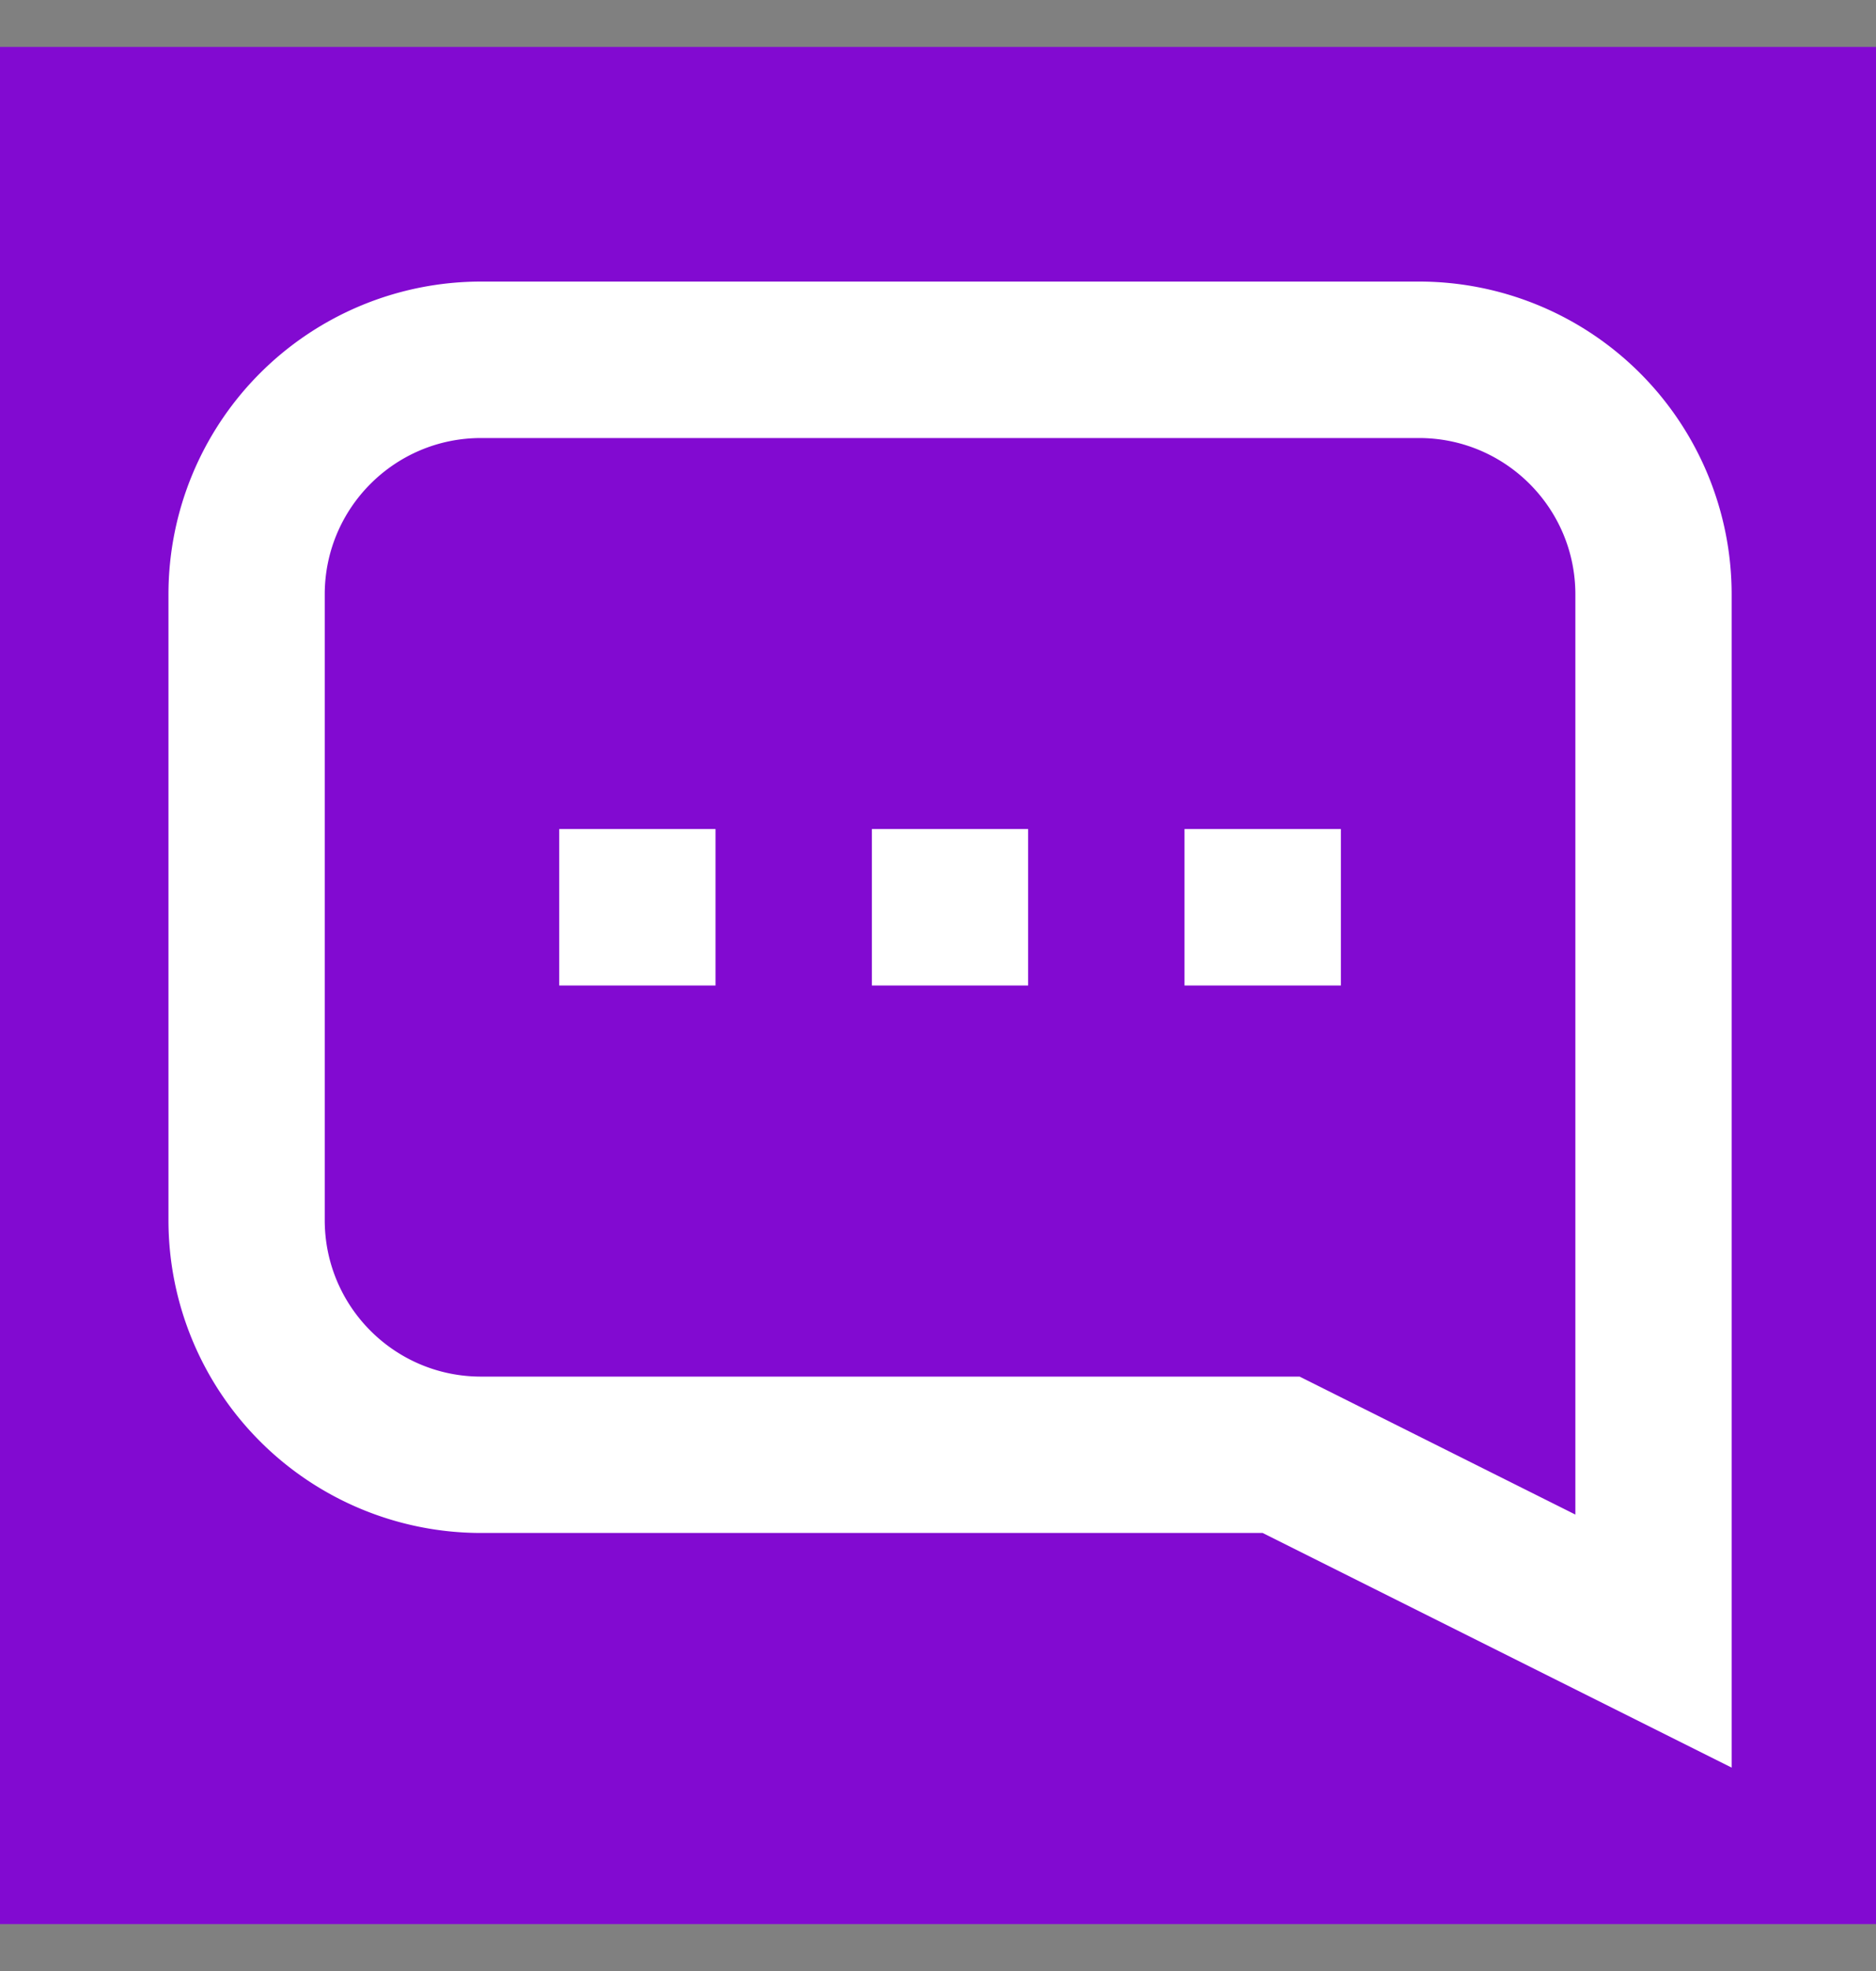
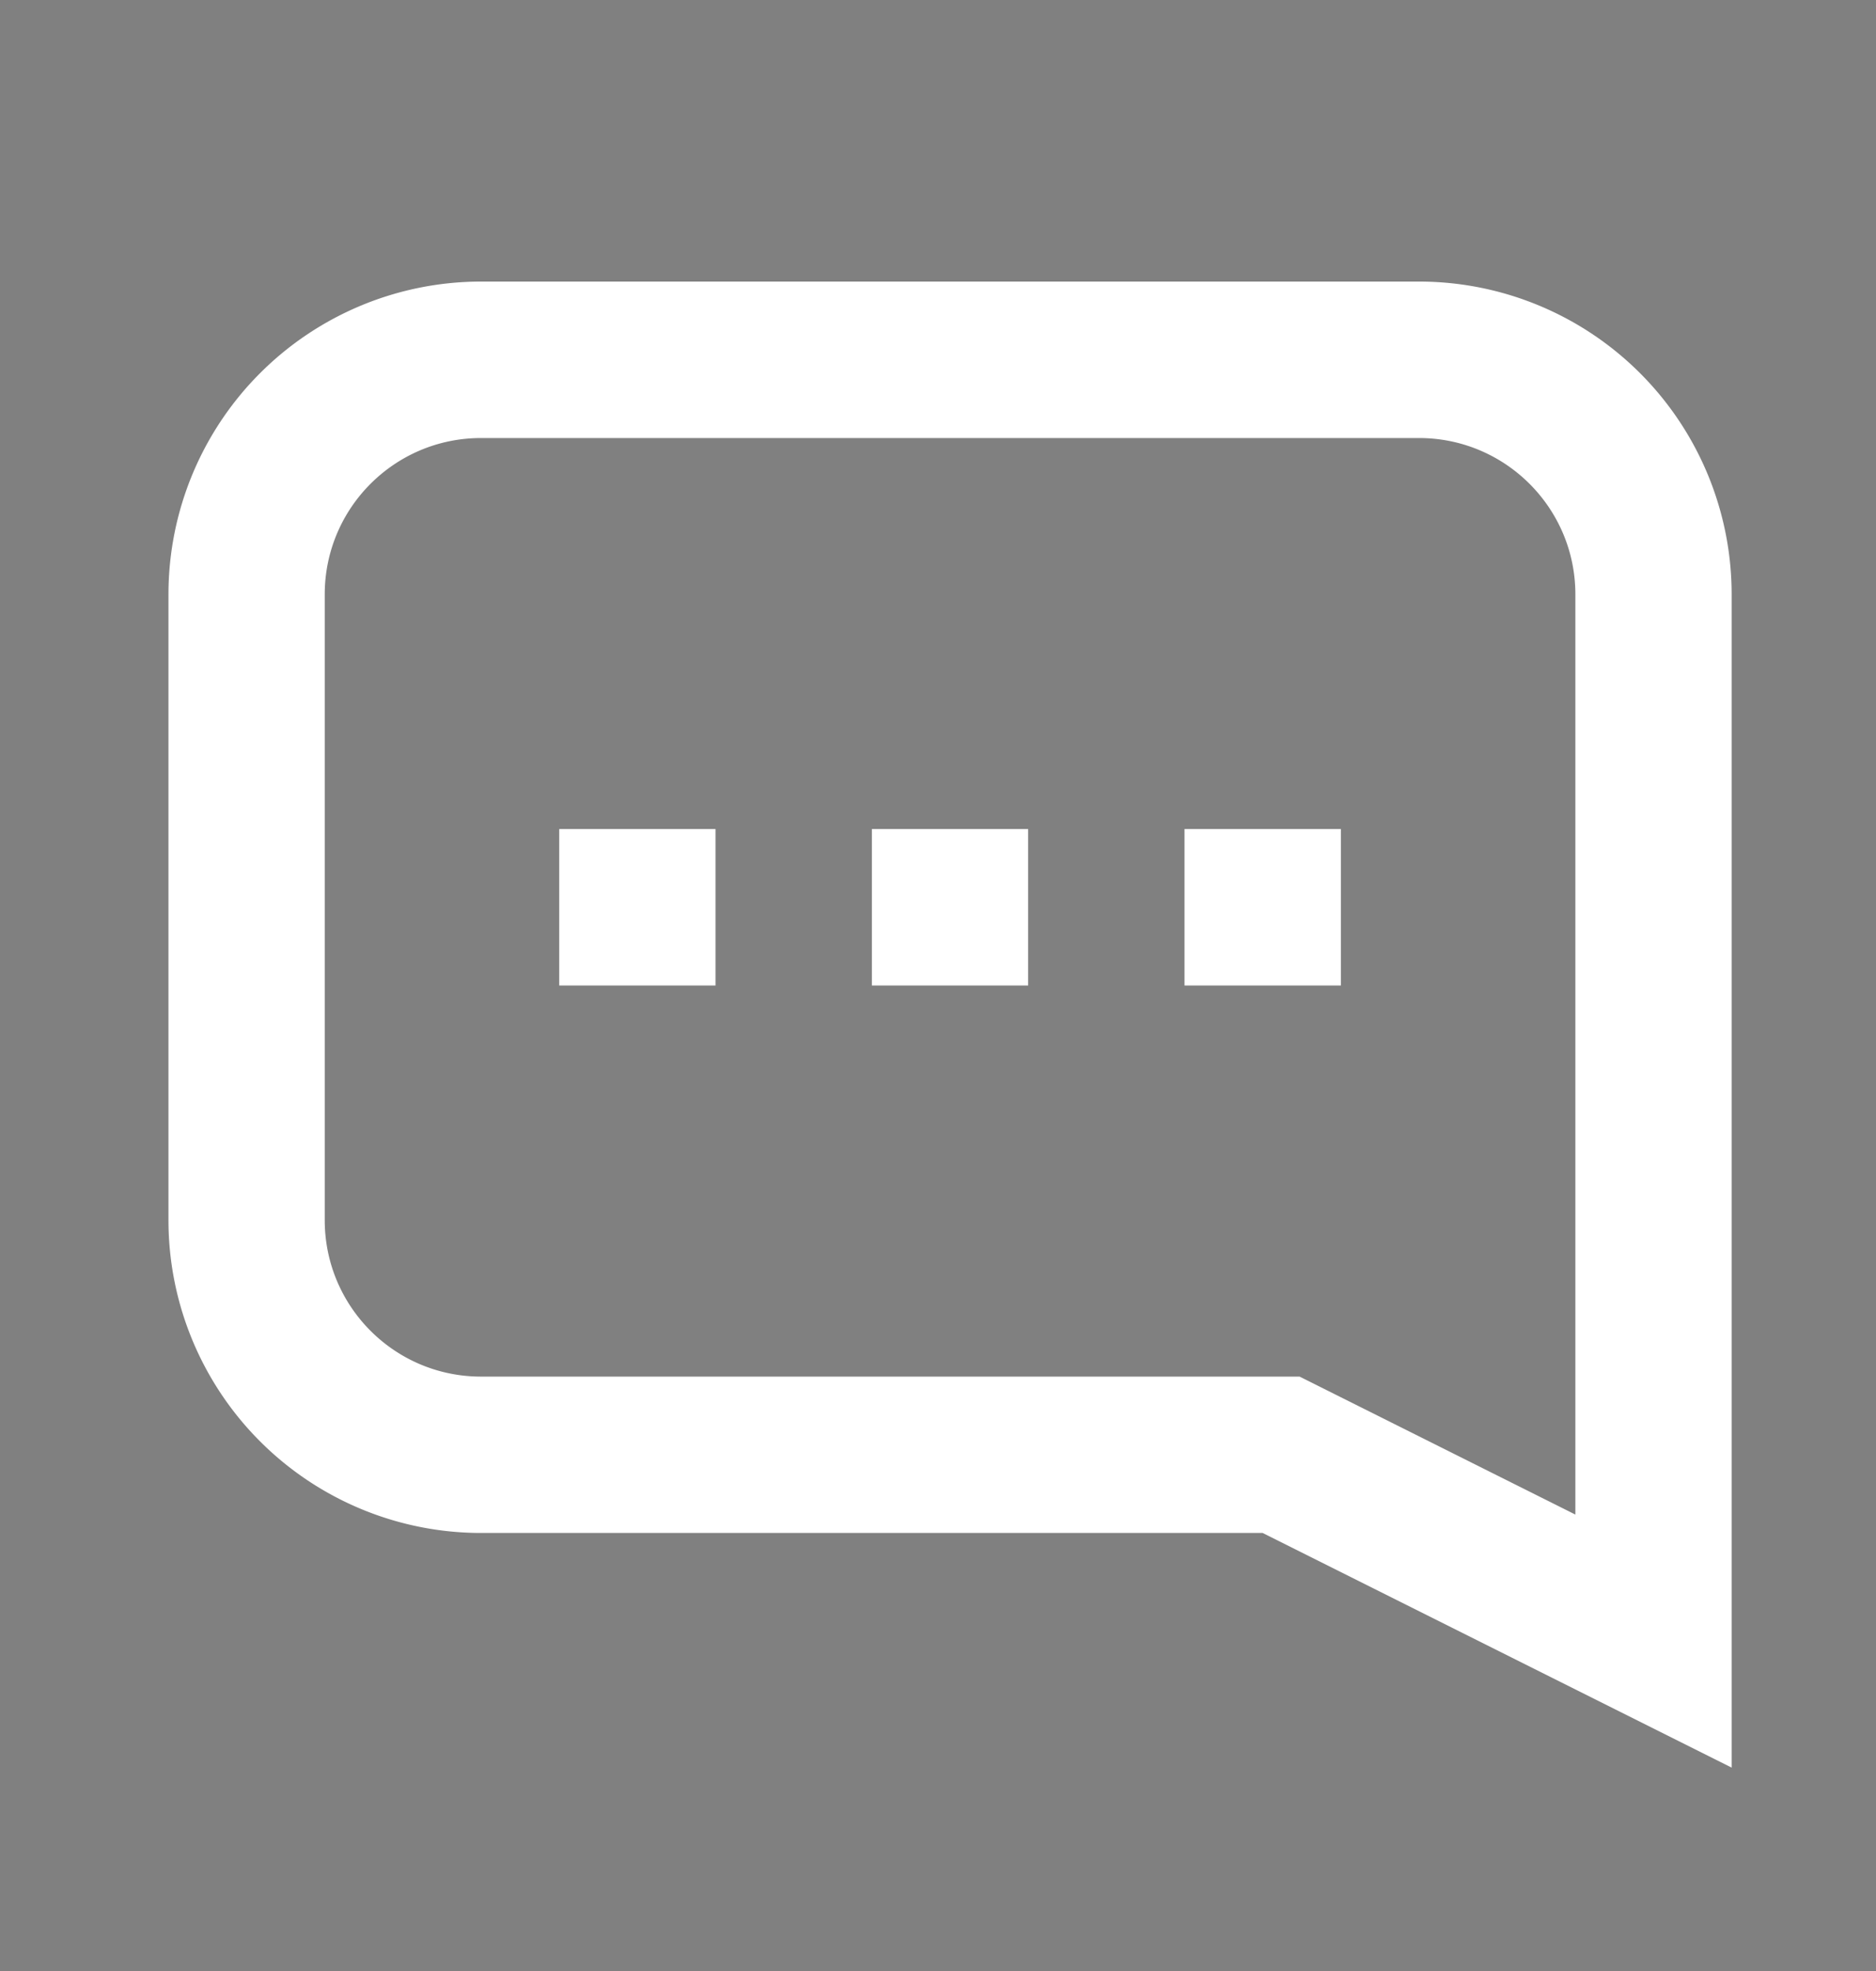
<svg xmlns="http://www.w3.org/2000/svg" width="20" height="21" fill="none">
  <rect width="100%" height="100%" fill="#808080" stroke="none" />
-   <path fill="#820AD1" d="M0 .5h20v20H0z" />
  <path d="M7.628 8.833H5.962V10.5h1.666V8.833zm3.333 0H9.295V10.5h1.666V8.833zm1.667 0h1.667V10.5h-1.667V8.833z" fill="#fff" />
  <path d="M13.461 16.333l5 2.5v-12.5A3.333 3.333 0 0015.129 3h-10a3.333 3.333 0 00-3.333 3.333V13a3.333 3.333 0 003.333 3.333h8.333zm3.334-.196l-2.94-1.47H5.128c-.92 0-1.666-.746-1.666-1.667V6.333c0-.92.746-1.666 1.666-1.666h10c.92 0 1.667.746 1.667 1.666v9.804z" fill="#fff" />
</svg>